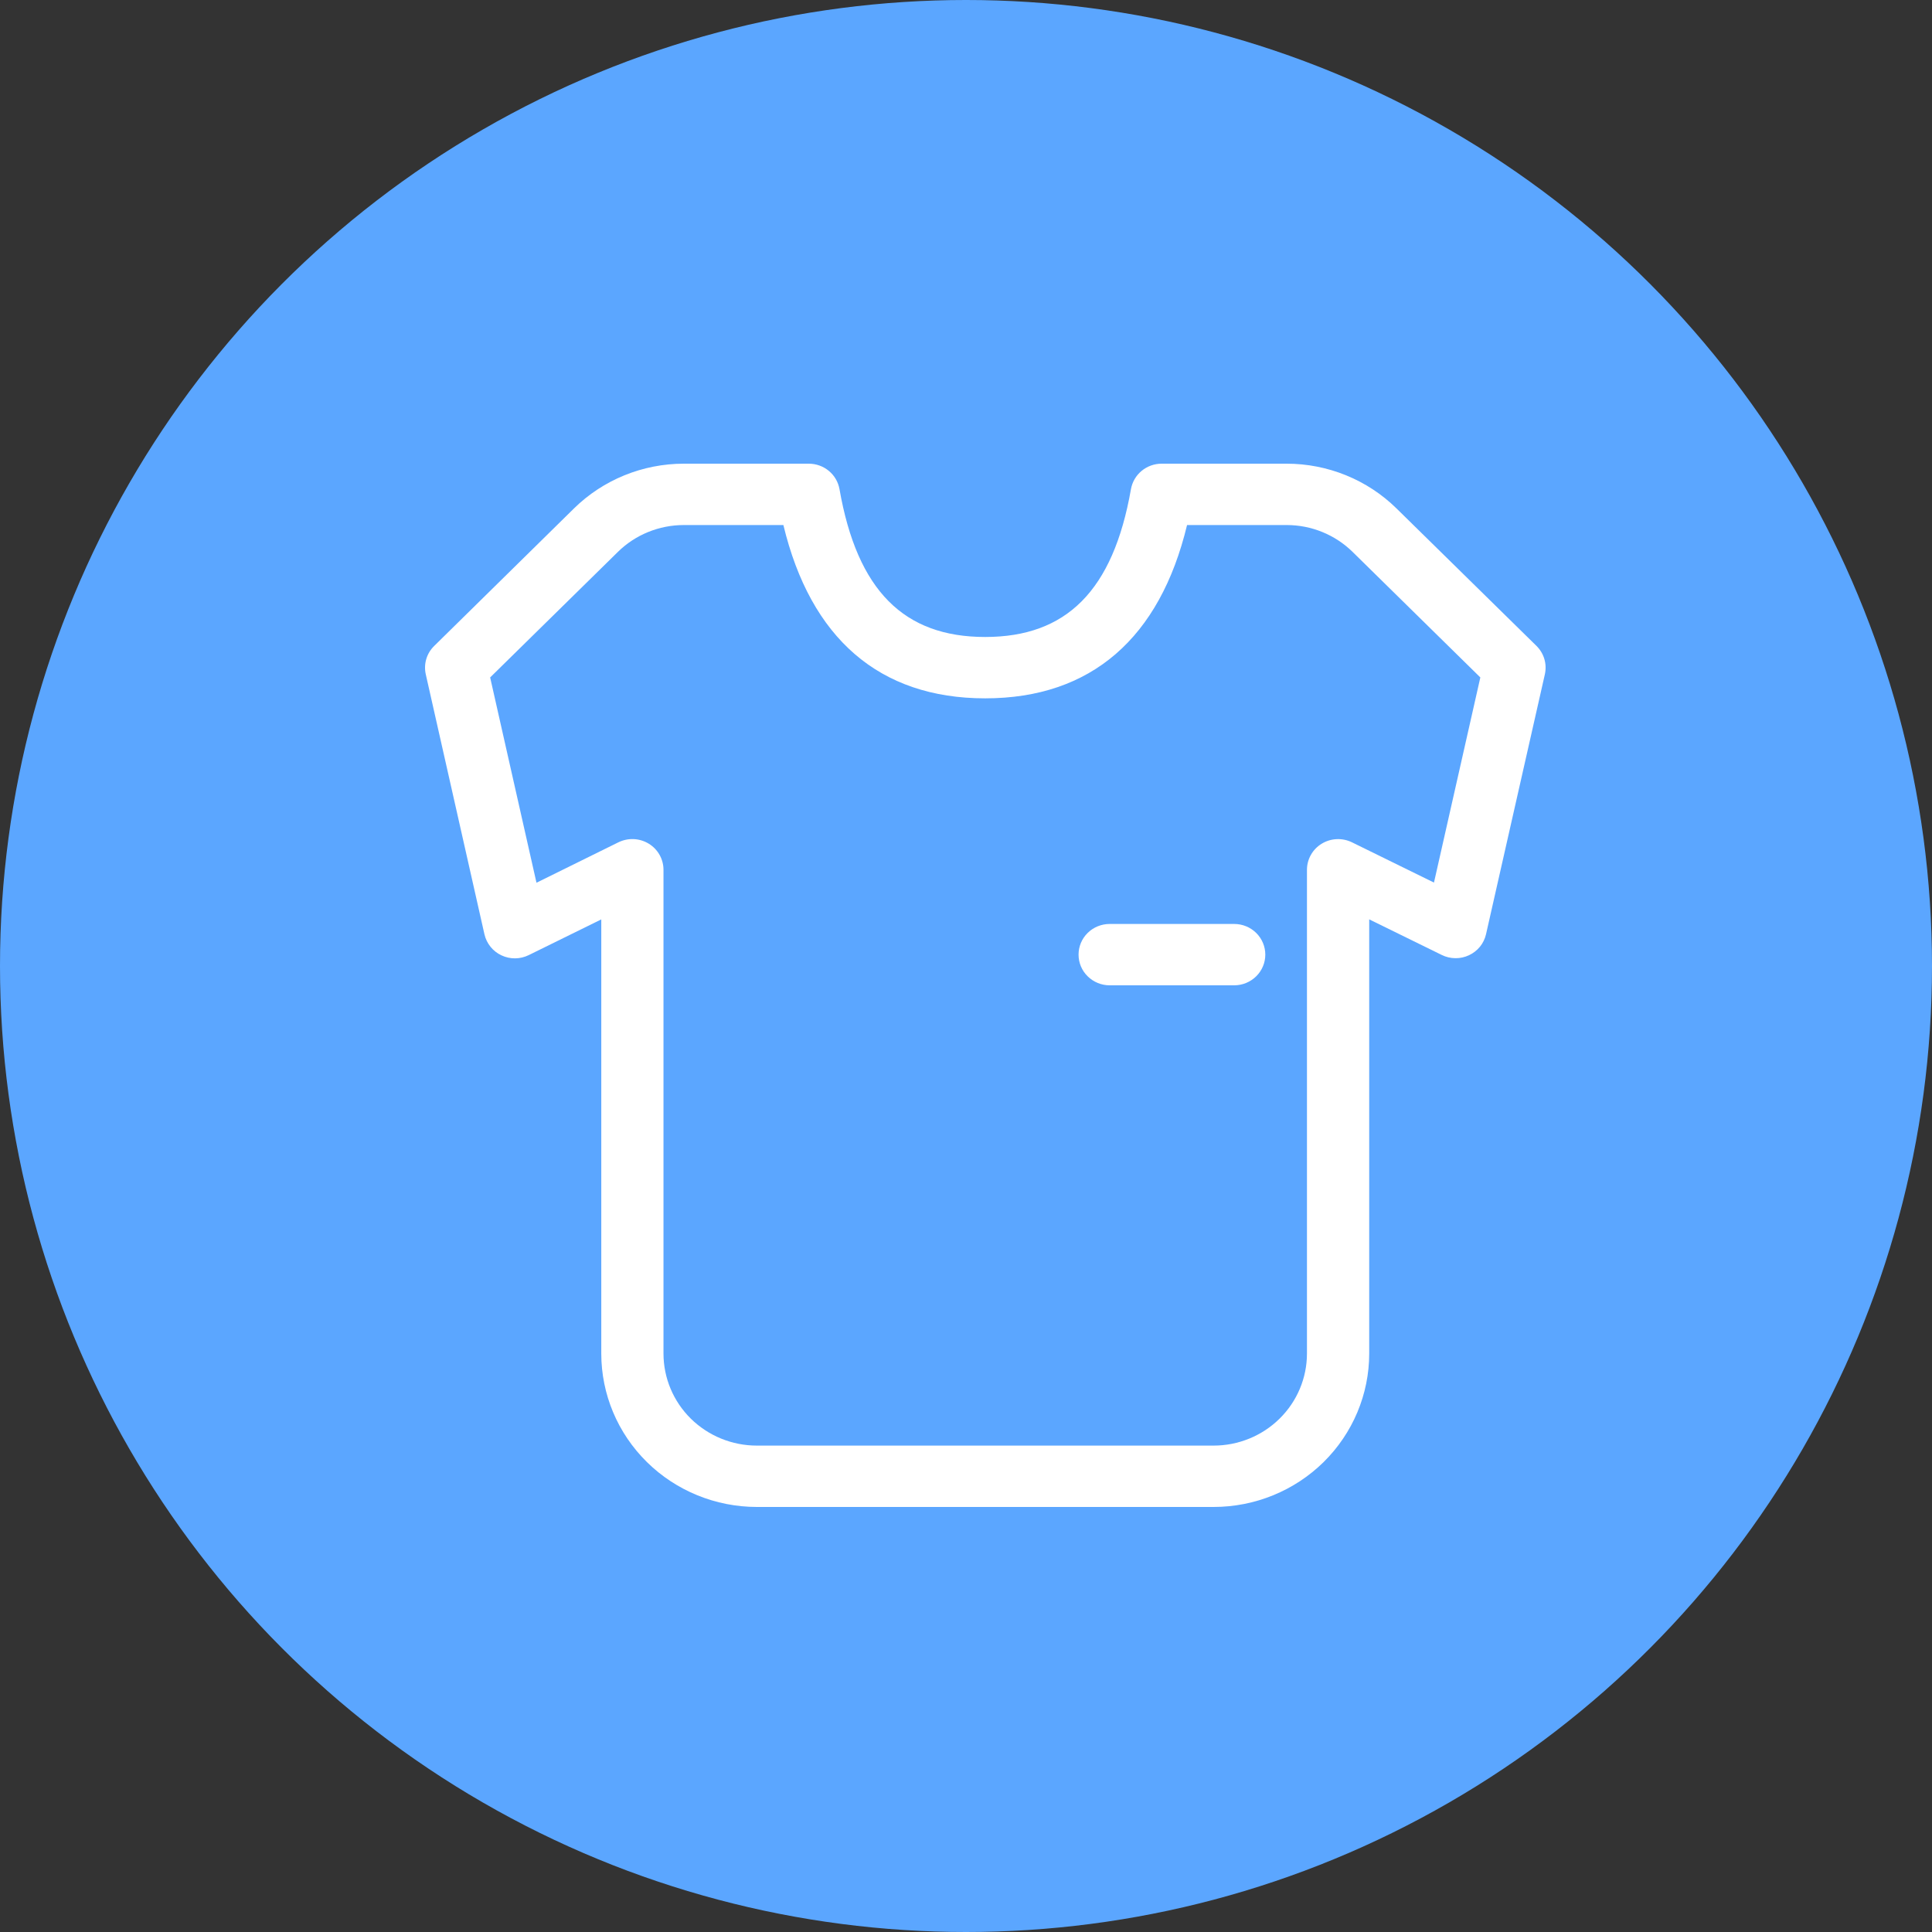
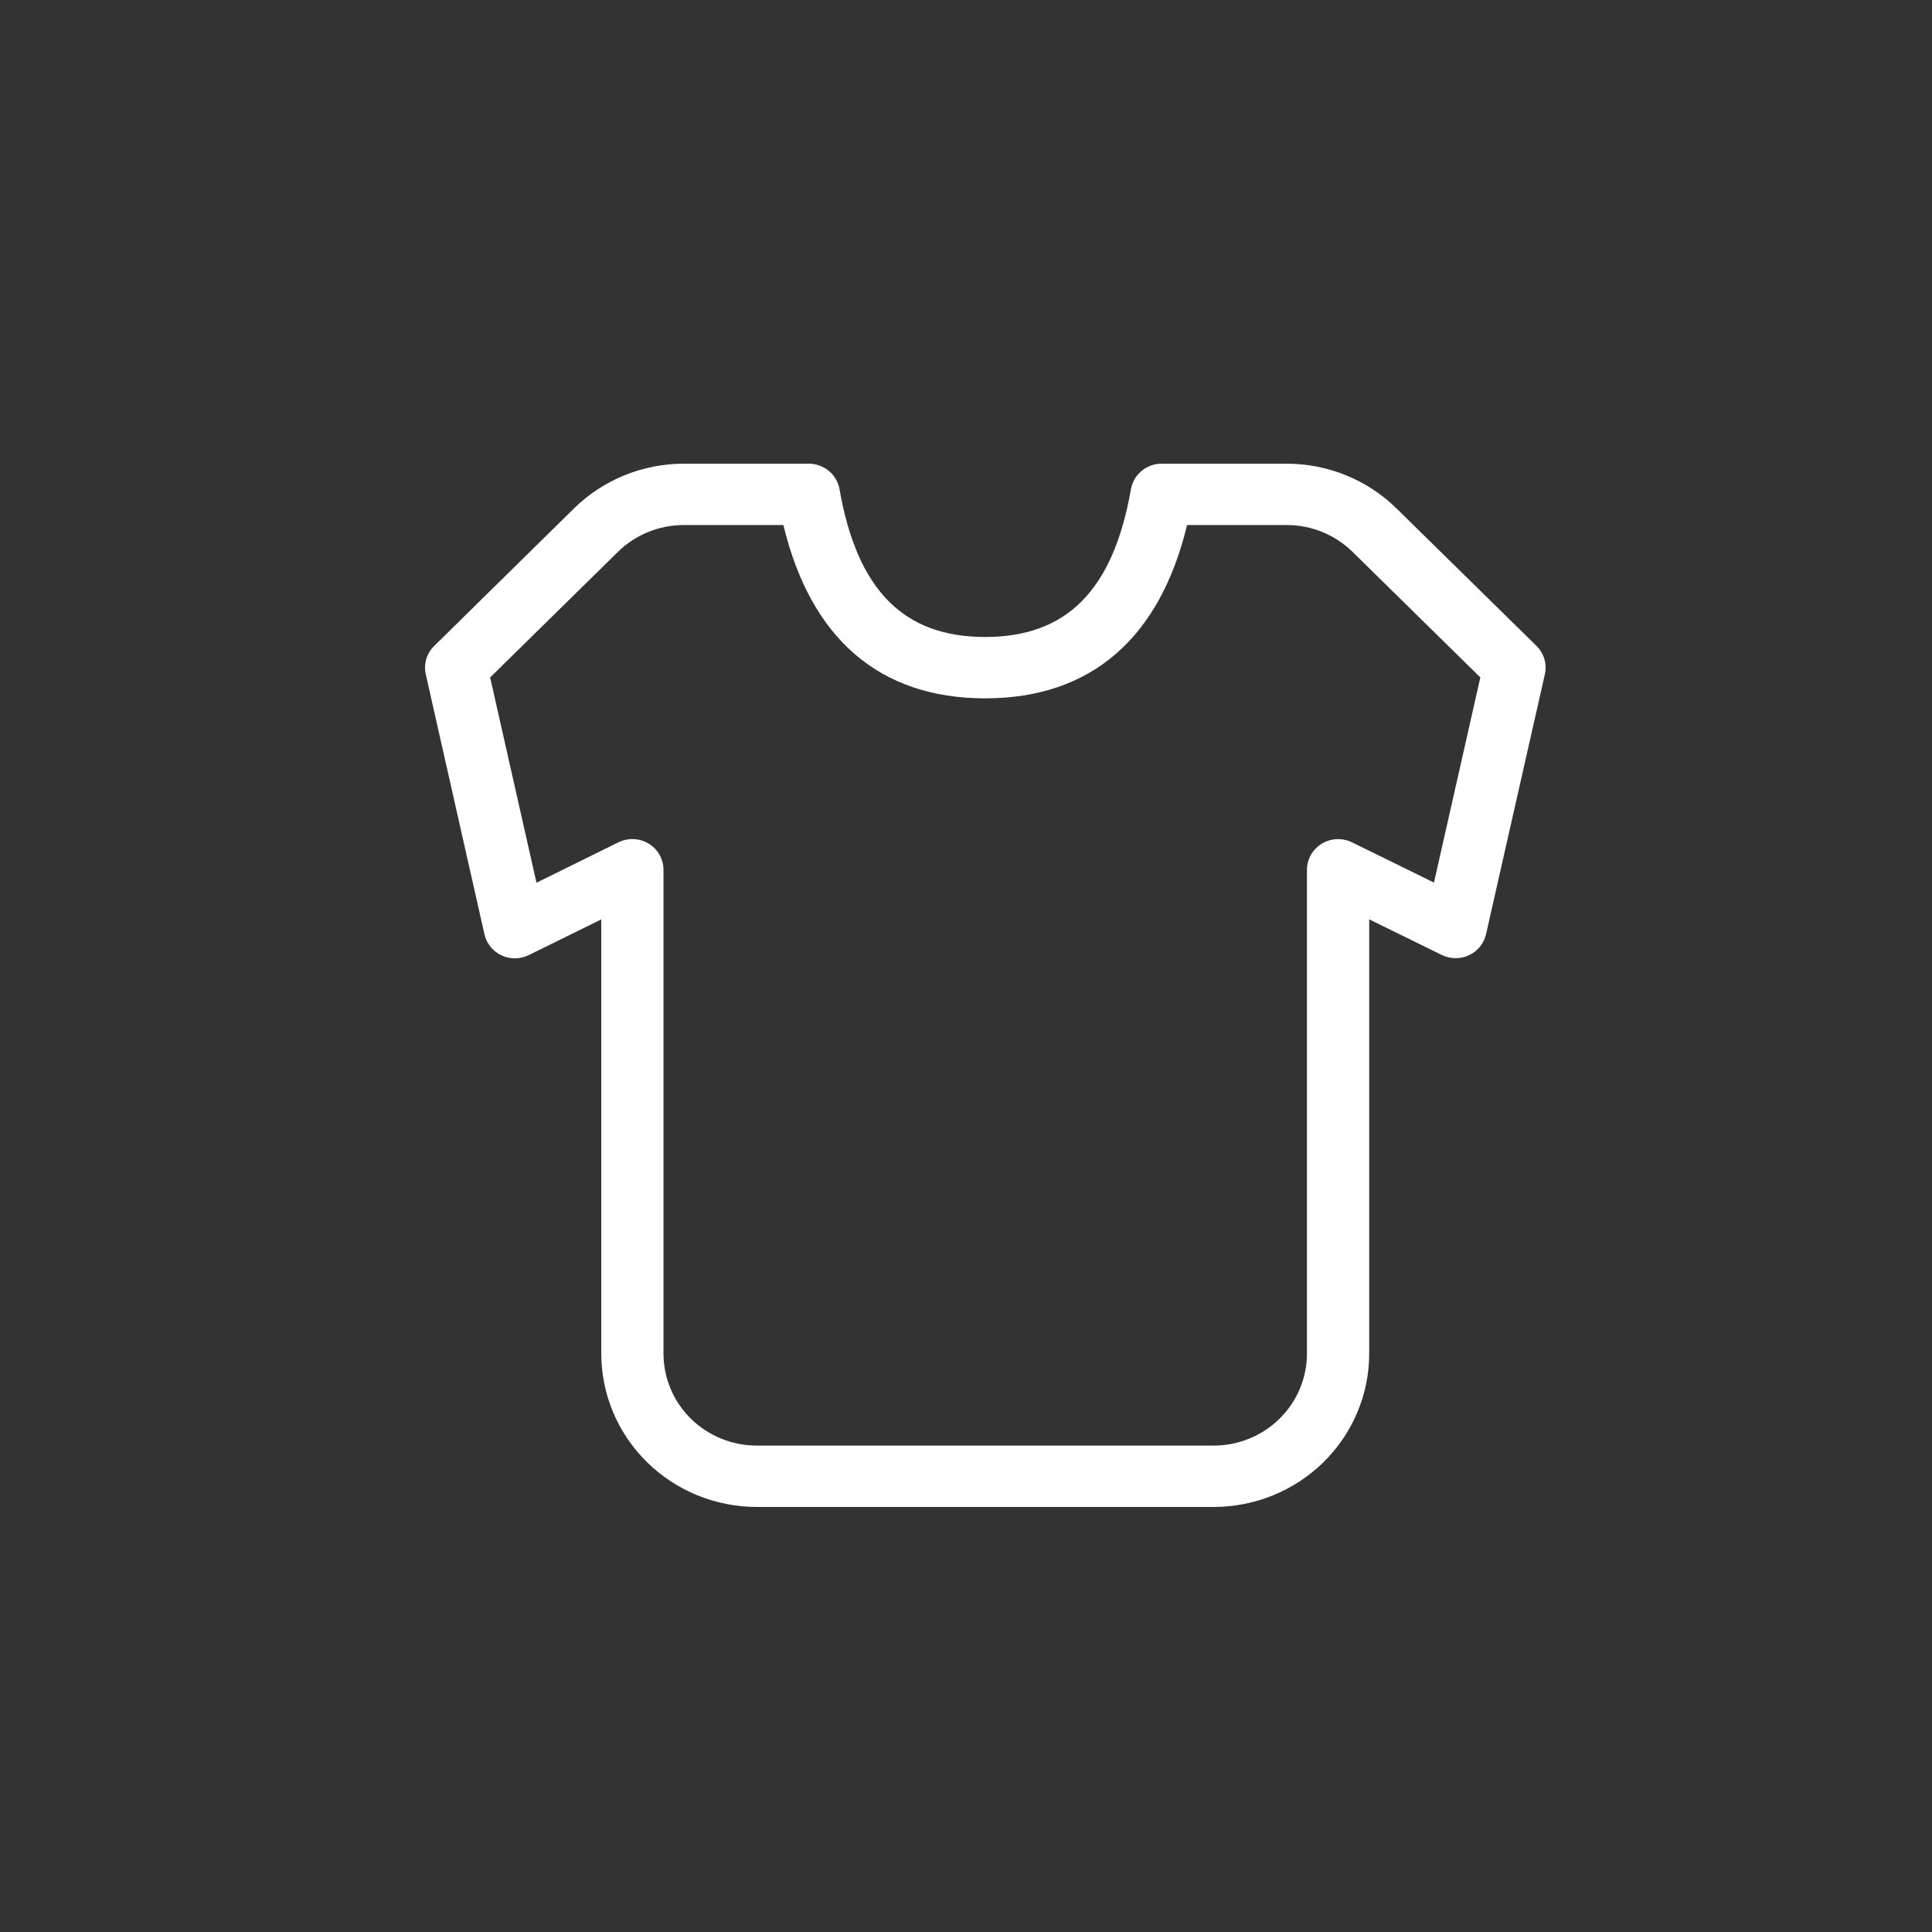
<svg xmlns="http://www.w3.org/2000/svg" width="50" height="50" viewBox="0 0 50 50" fill="none">
  <rect x="0" y="0" width="50" height="50" fill="#333333" stroke="none" />
-   <circle cx="25" cy="25" r="25" fill="#5BA6FF" />
  <path fill-rule="evenodd" clip-rule="evenodd" d="M13.682 24.719L15.561 23.794V35.029C15.561 36.083 15.985 37.092 16.741 37.837C17.496 38.582 18.521 39 19.589 39H31.407C32.476 39 33.5 38.582 34.256 37.837C35.011 37.092 35.435 36.083 35.435 35.029V23.793L37.314 24.715C37.423 24.769 37.544 24.797 37.666 24.798C37.788 24.799 37.908 24.773 38.018 24.721C38.129 24.669 38.225 24.594 38.302 24.5C38.378 24.406 38.431 24.296 38.458 24.179L39.981 17.451C40.01 17.32 40.006 17.184 39.968 17.056C39.93 16.927 39.859 16.81 39.763 16.715L36.141 13.158C35.386 12.416 34.363 12 33.297 12H30.064C29.874 12 29.69 12.066 29.544 12.187C29.399 12.307 29.302 12.475 29.269 12.659C28.807 15.292 27.594 16.485 25.496 16.485C23.401 16.485 22.186 15.292 21.726 12.659C21.693 12.475 21.596 12.307 21.451 12.187C21.305 12.066 21.121 12 20.931 12H17.699C16.632 12 15.609 12.417 14.854 13.159L11.237 16.717C11.141 16.811 11.07 16.928 11.032 17.056C10.994 17.185 10.99 17.32 11.019 17.451L12.538 24.182C12.565 24.299 12.619 24.409 12.695 24.503C12.771 24.598 12.868 24.673 12.979 24.725C13.089 24.777 13.21 24.803 13.332 24.802C13.454 24.801 13.573 24.772 13.682 24.719ZM17.699 13.588H20.274C20.976 16.511 22.752 18.073 25.496 18.073C28.24 18.073 30.017 16.511 30.721 13.588H33.299C33.938 13.588 34.551 13.838 35.004 14.282L38.311 17.532L37.111 22.841L34.989 21.799C34.866 21.739 34.73 21.711 34.593 21.717C34.455 21.723 34.322 21.764 34.206 21.835C34.089 21.906 33.992 22.006 33.926 22.124C33.859 22.242 33.824 22.376 33.824 22.511V35.029C33.824 35.661 33.57 36.267 33.116 36.714C32.663 37.161 32.048 37.412 31.407 37.412H19.587C18.947 37.412 18.332 37.161 17.878 36.714C17.425 36.267 17.171 35.661 17.171 35.029V22.511C17.171 22.375 17.136 22.242 17.069 22.123C17.002 22.005 16.906 21.905 16.789 21.834C16.672 21.763 16.538 21.722 16.401 21.716C16.264 21.71 16.127 21.739 16.004 21.799L13.884 22.845L12.685 17.532L15.99 14.284C16.443 13.838 17.058 13.588 17.699 13.588Z" fill="white" />
-   <path d="M28.718 25.5C28.505 25.5 28.3 25.416 28.149 25.267C27.997 25.119 27.913 24.916 27.913 24.706C27.913 24.495 27.997 24.293 28.149 24.144C28.3 23.995 28.505 23.912 28.718 23.912H31.941C32.154 23.912 32.359 23.995 32.51 24.144C32.661 24.293 32.746 24.495 32.746 24.706C32.746 24.916 32.661 25.119 32.51 25.267C32.359 25.416 32.154 25.5 31.941 25.5H28.718Z" fill="white" />
</svg>